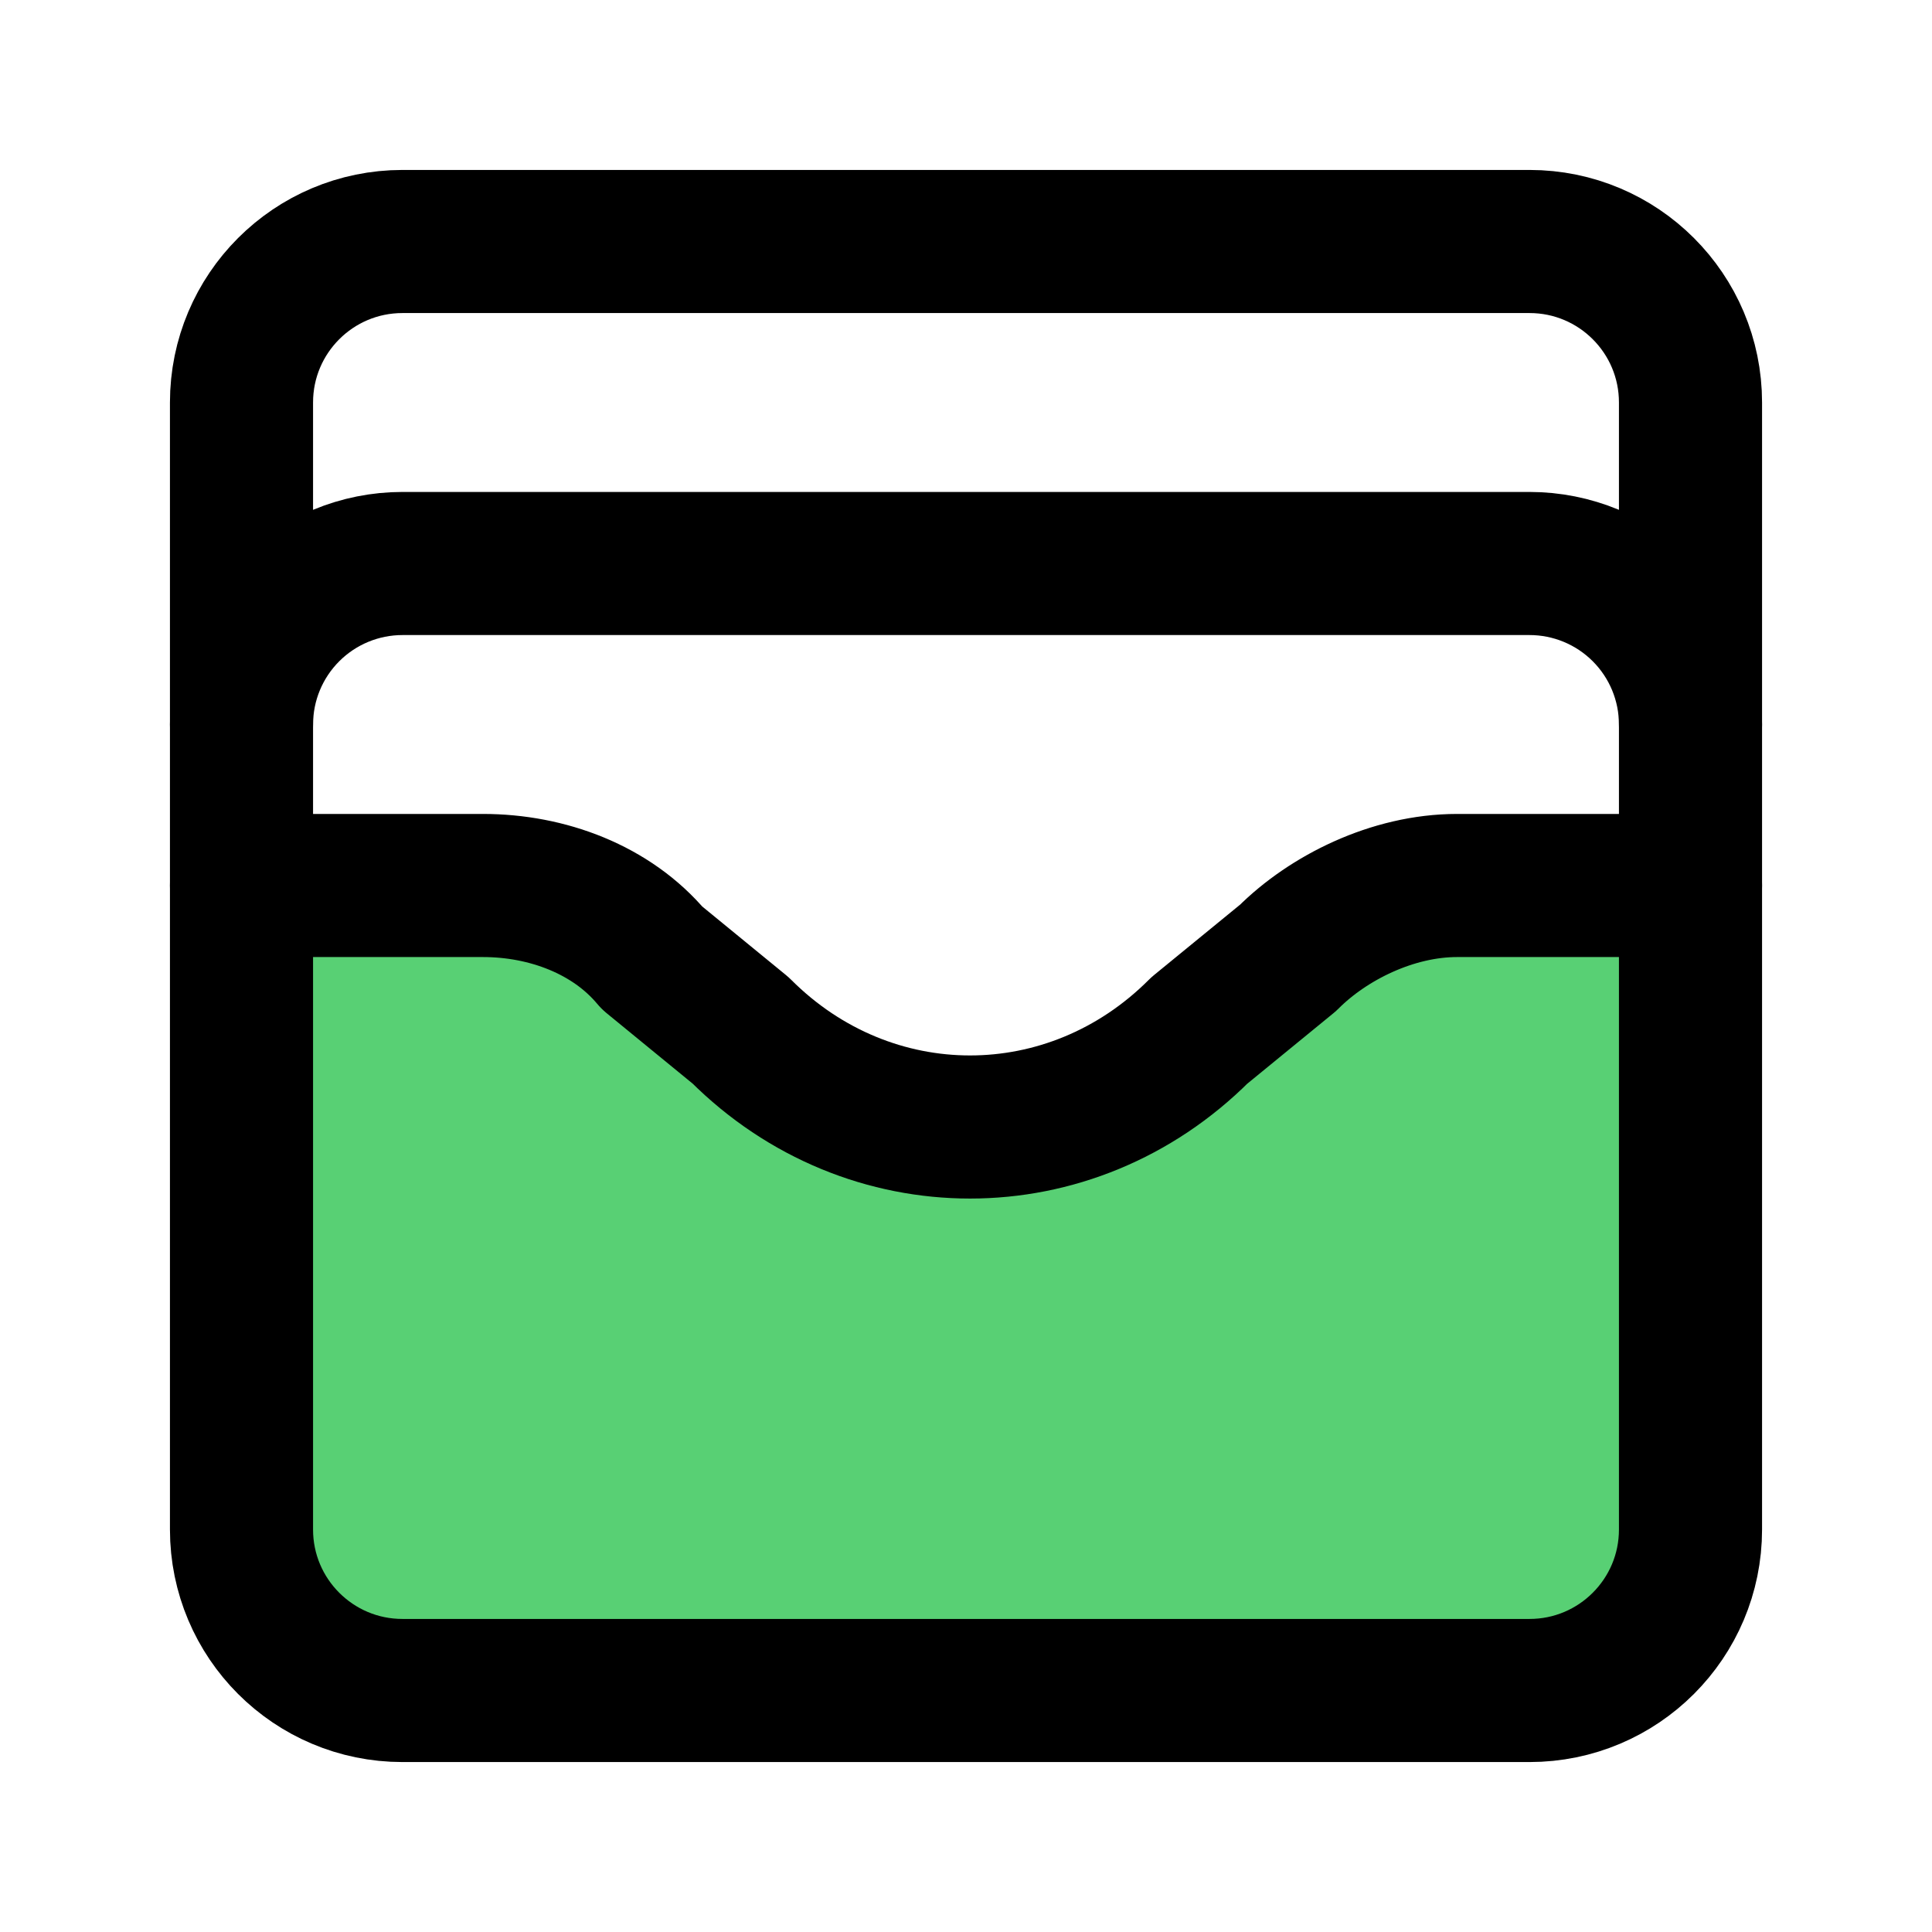
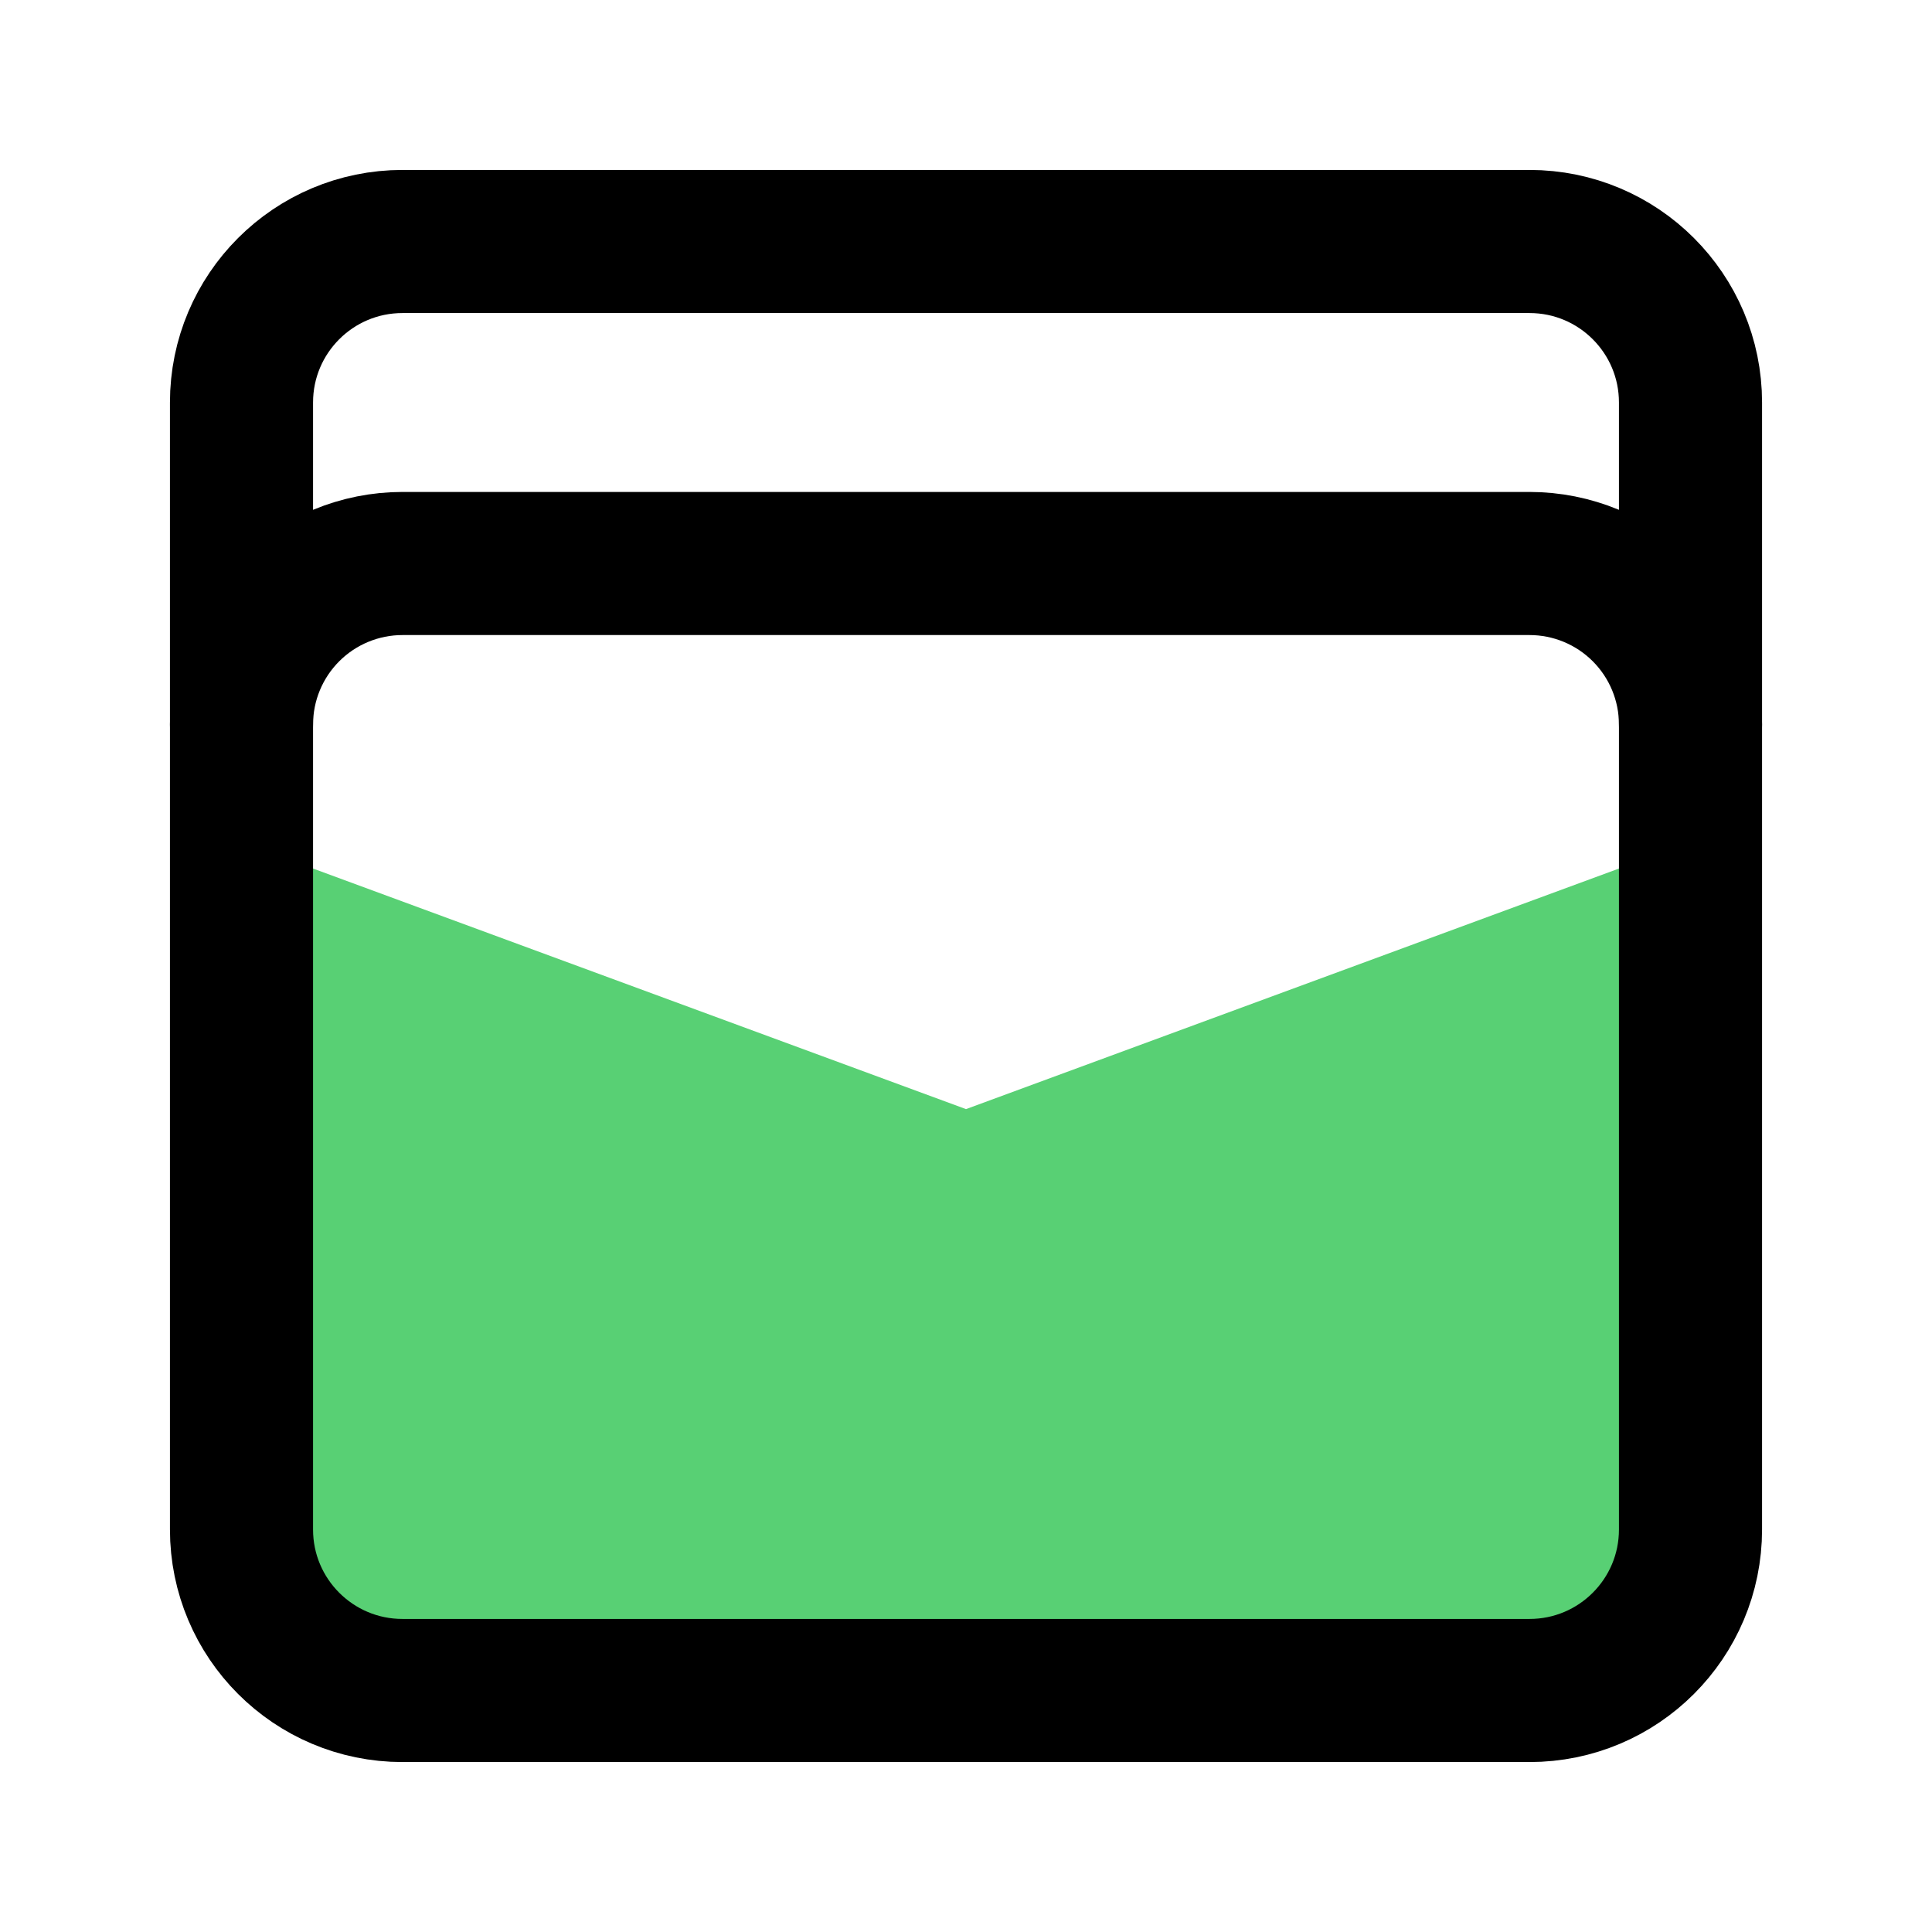
<svg xmlns="http://www.w3.org/2000/svg" width="27" height="27" viewBox="0 0 27 27" fill="none">
  <path d="M4 12L13.5 15.5L23 12V23H4V12Z" fill="#58D074" />
-   <path d="M3.375 12.375H6.75C7.65 12.375 8.55 12.713 9.113 13.387L10.35 14.4C12.15 16.2 14.963 16.2 16.762 14.4L18 13.387C18.562 12.825 19.462 12.375 20.363 12.375H23.625" stroke="black" stroke-width="2" stroke-linecap="round" stroke-linejoin="round" />
  <path d="M21.375 3.375H5.625C4.382 3.375 3.375 4.382 3.375 5.625V21.375C3.375 22.618 4.382 23.625 5.625 23.625H21.375C22.618 23.625 23.625 22.618 23.625 21.375V5.625C23.625 4.382 22.618 3.375 21.375 3.375Z" stroke="black" stroke-width="2" stroke-linecap="round" stroke-linejoin="round" />
  <path d="M3.375 10.125C3.375 9.528 3.612 8.956 4.034 8.534C4.456 8.112 5.028 7.875 5.625 7.875H21.375C21.972 7.875 22.544 8.112 22.966 8.534C23.388 8.956 23.625 9.528 23.625 10.125" stroke="black" stroke-width="2" stroke-linecap="round" stroke-linejoin="round" />
</svg>